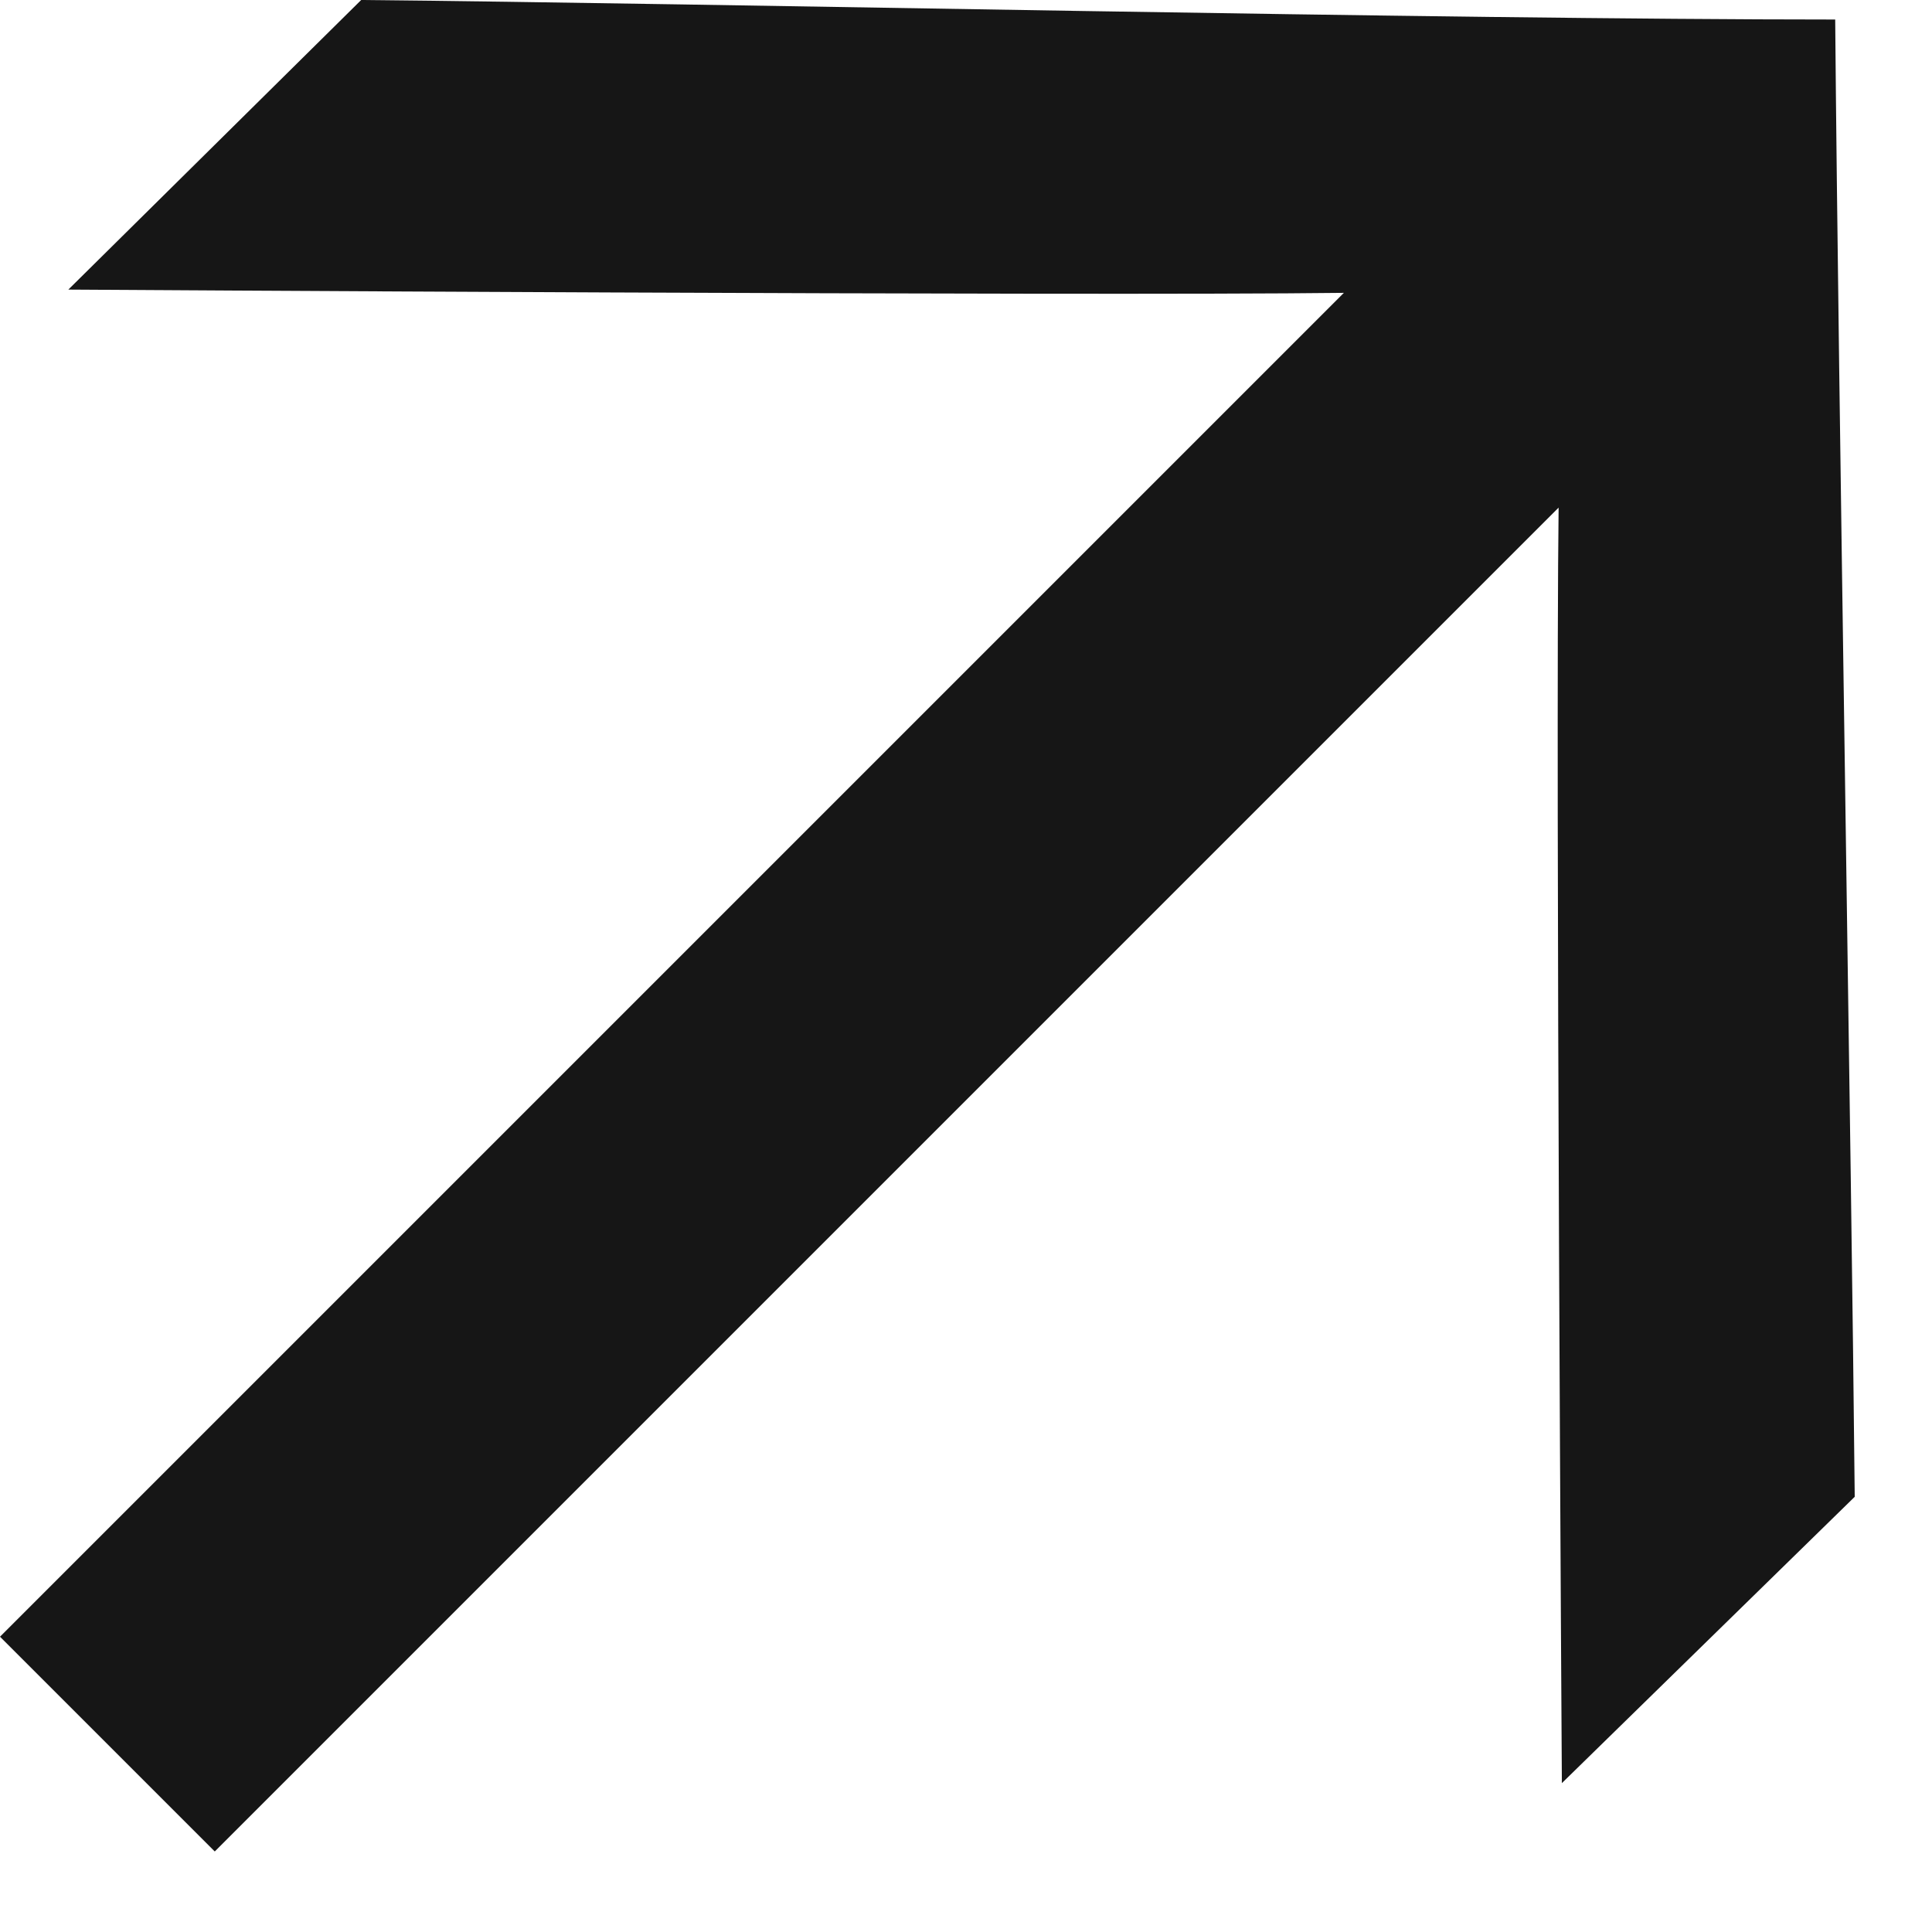
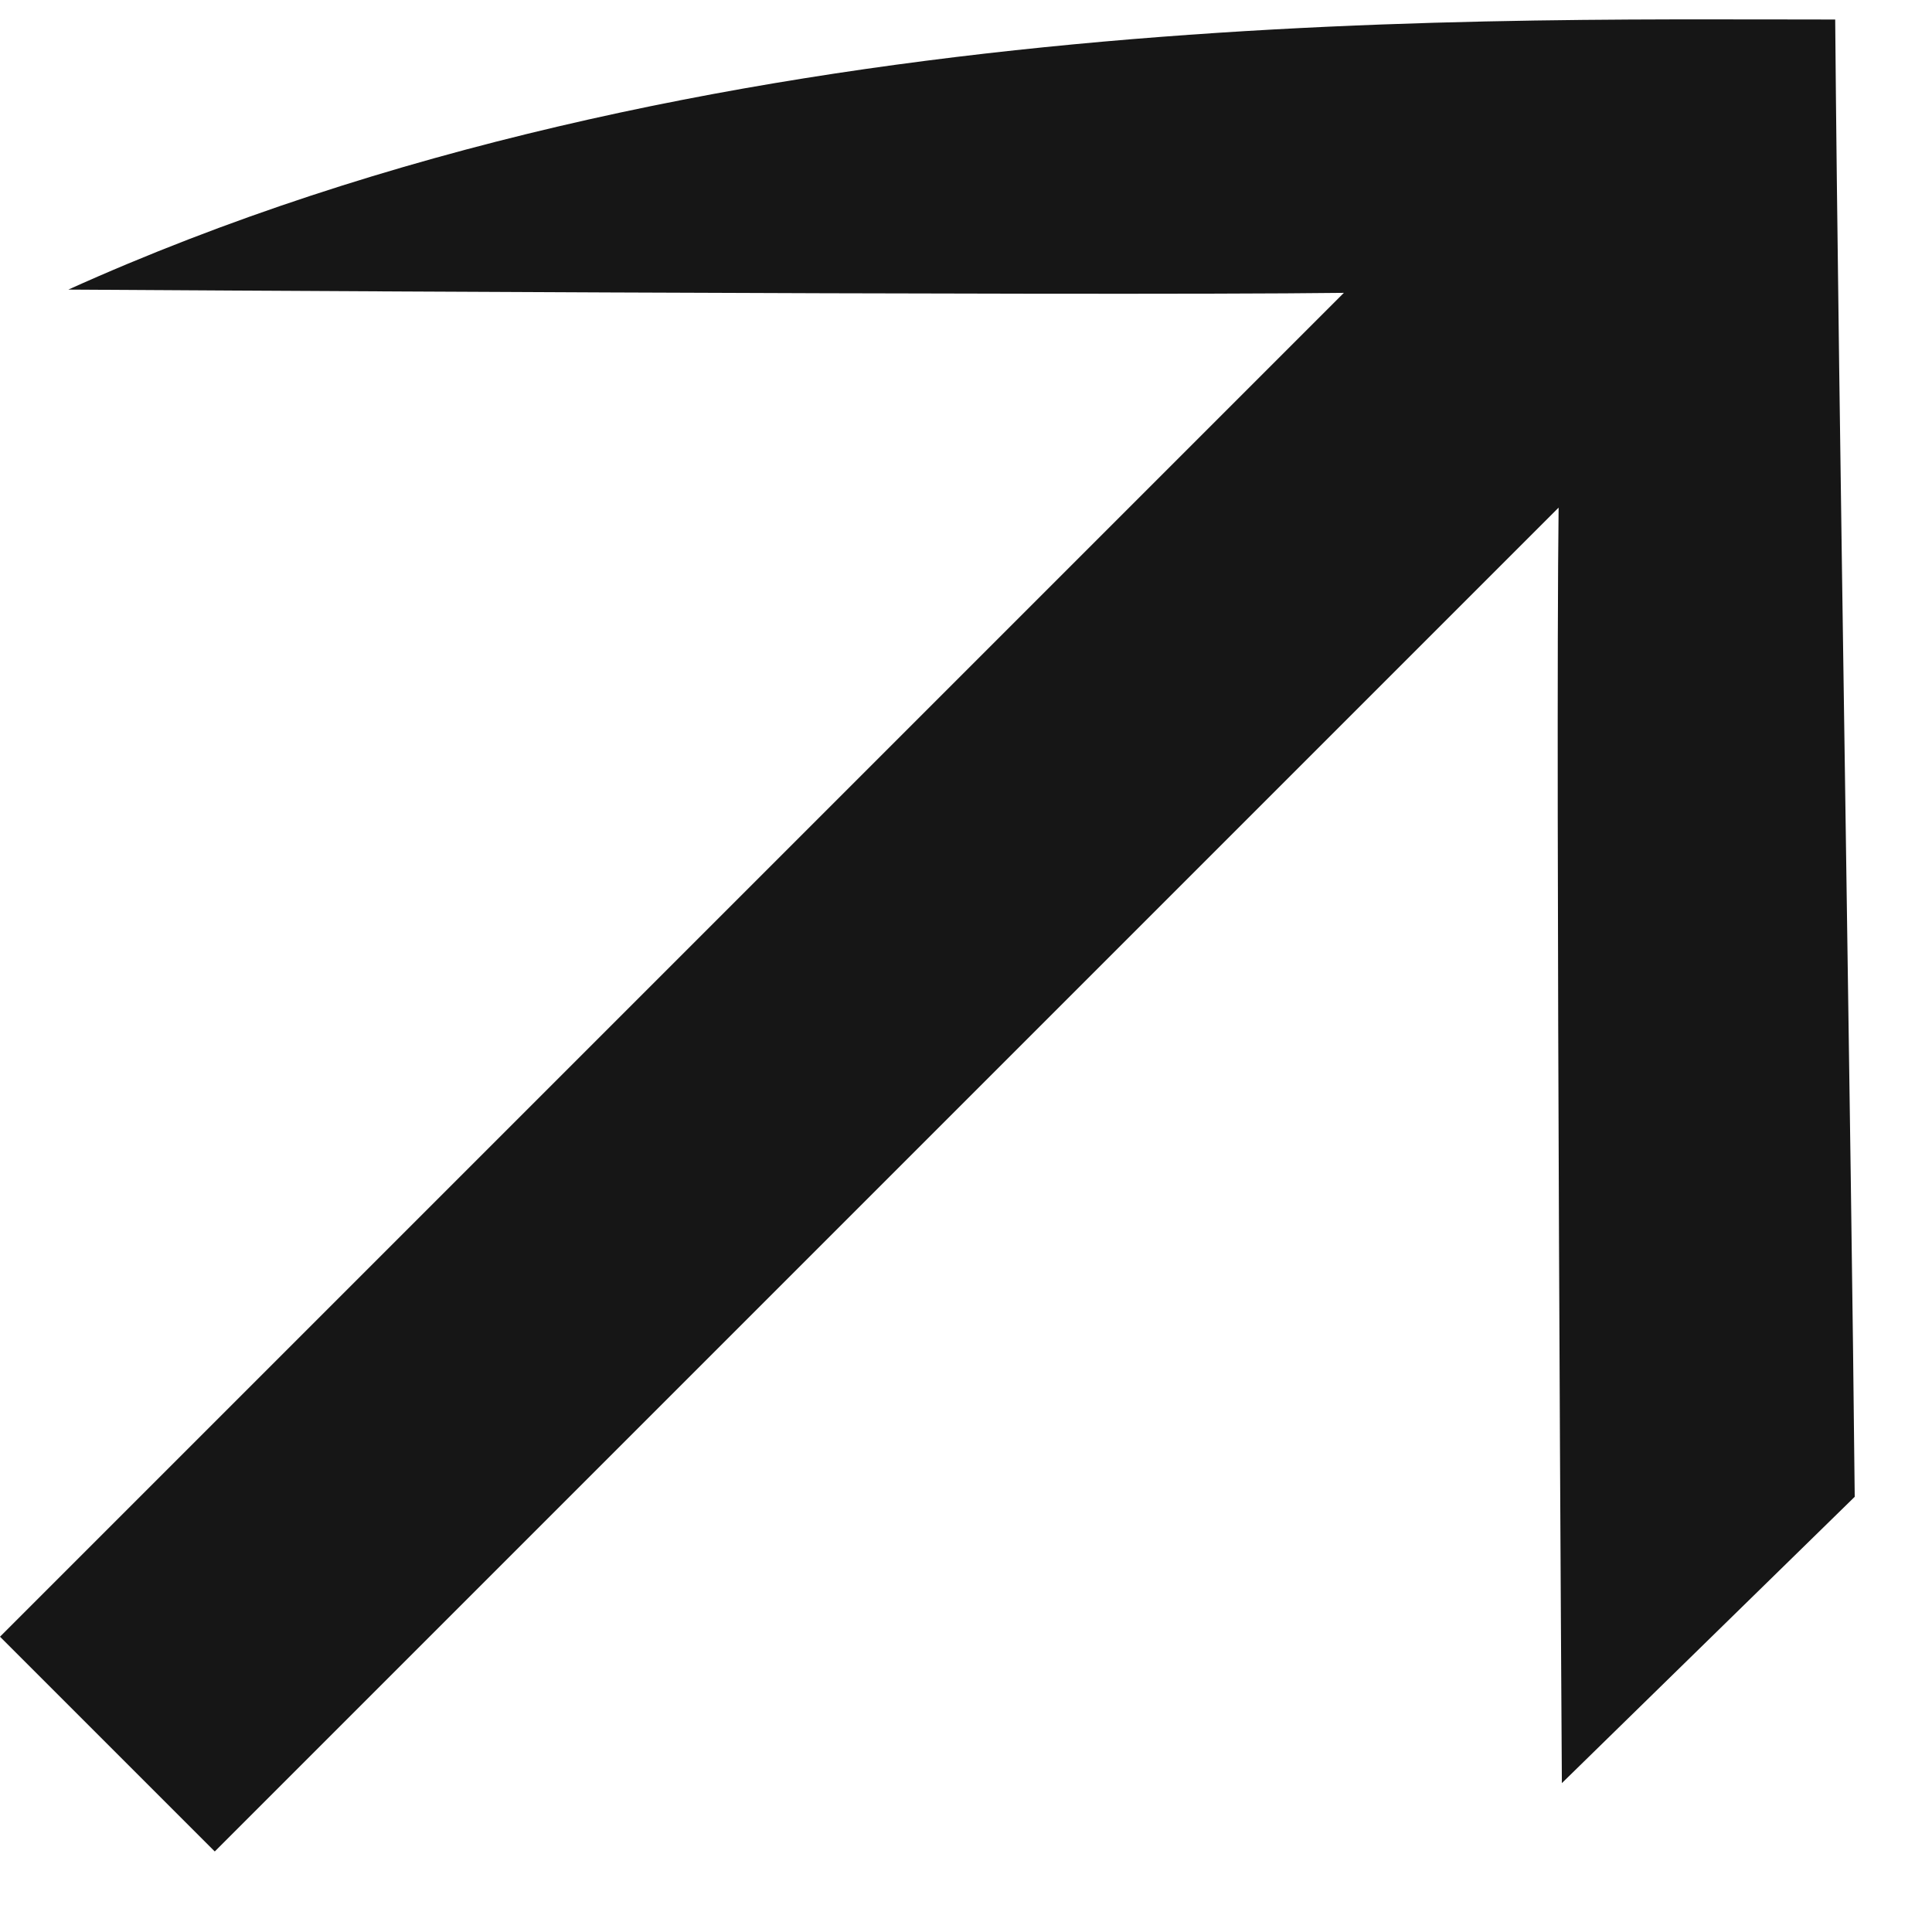
<svg xmlns="http://www.w3.org/2000/svg" width="19" height="19" viewBox="0 0 19 19" fill="none">
-   <path d="M15.328 4.992L2.112 18.208L1.81198e-05 16.096L13.216 2.88C10.624 2.912 0.672 2.848 0.672 2.848L3.552 -2.09808e-05C6.912 0.032 14.24 0.192 18.048 0.192C18.08 4 18.208 11.36 18.24 14.72L15.36 17.536C15.36 17.536 15.296 7.584 15.328 4.992Z" fill="#161616" />
+   <path d="M15.328 4.992L2.112 18.208L1.81198e-05 16.096L13.216 2.88C10.624 2.912 0.672 2.848 0.672 2.848C6.912 0.032 14.24 0.192 18.048 0.192C18.08 4 18.208 11.36 18.24 14.72L15.36 17.536C15.36 17.536 15.296 7.584 15.328 4.992Z" fill="#161616" />
</svg>